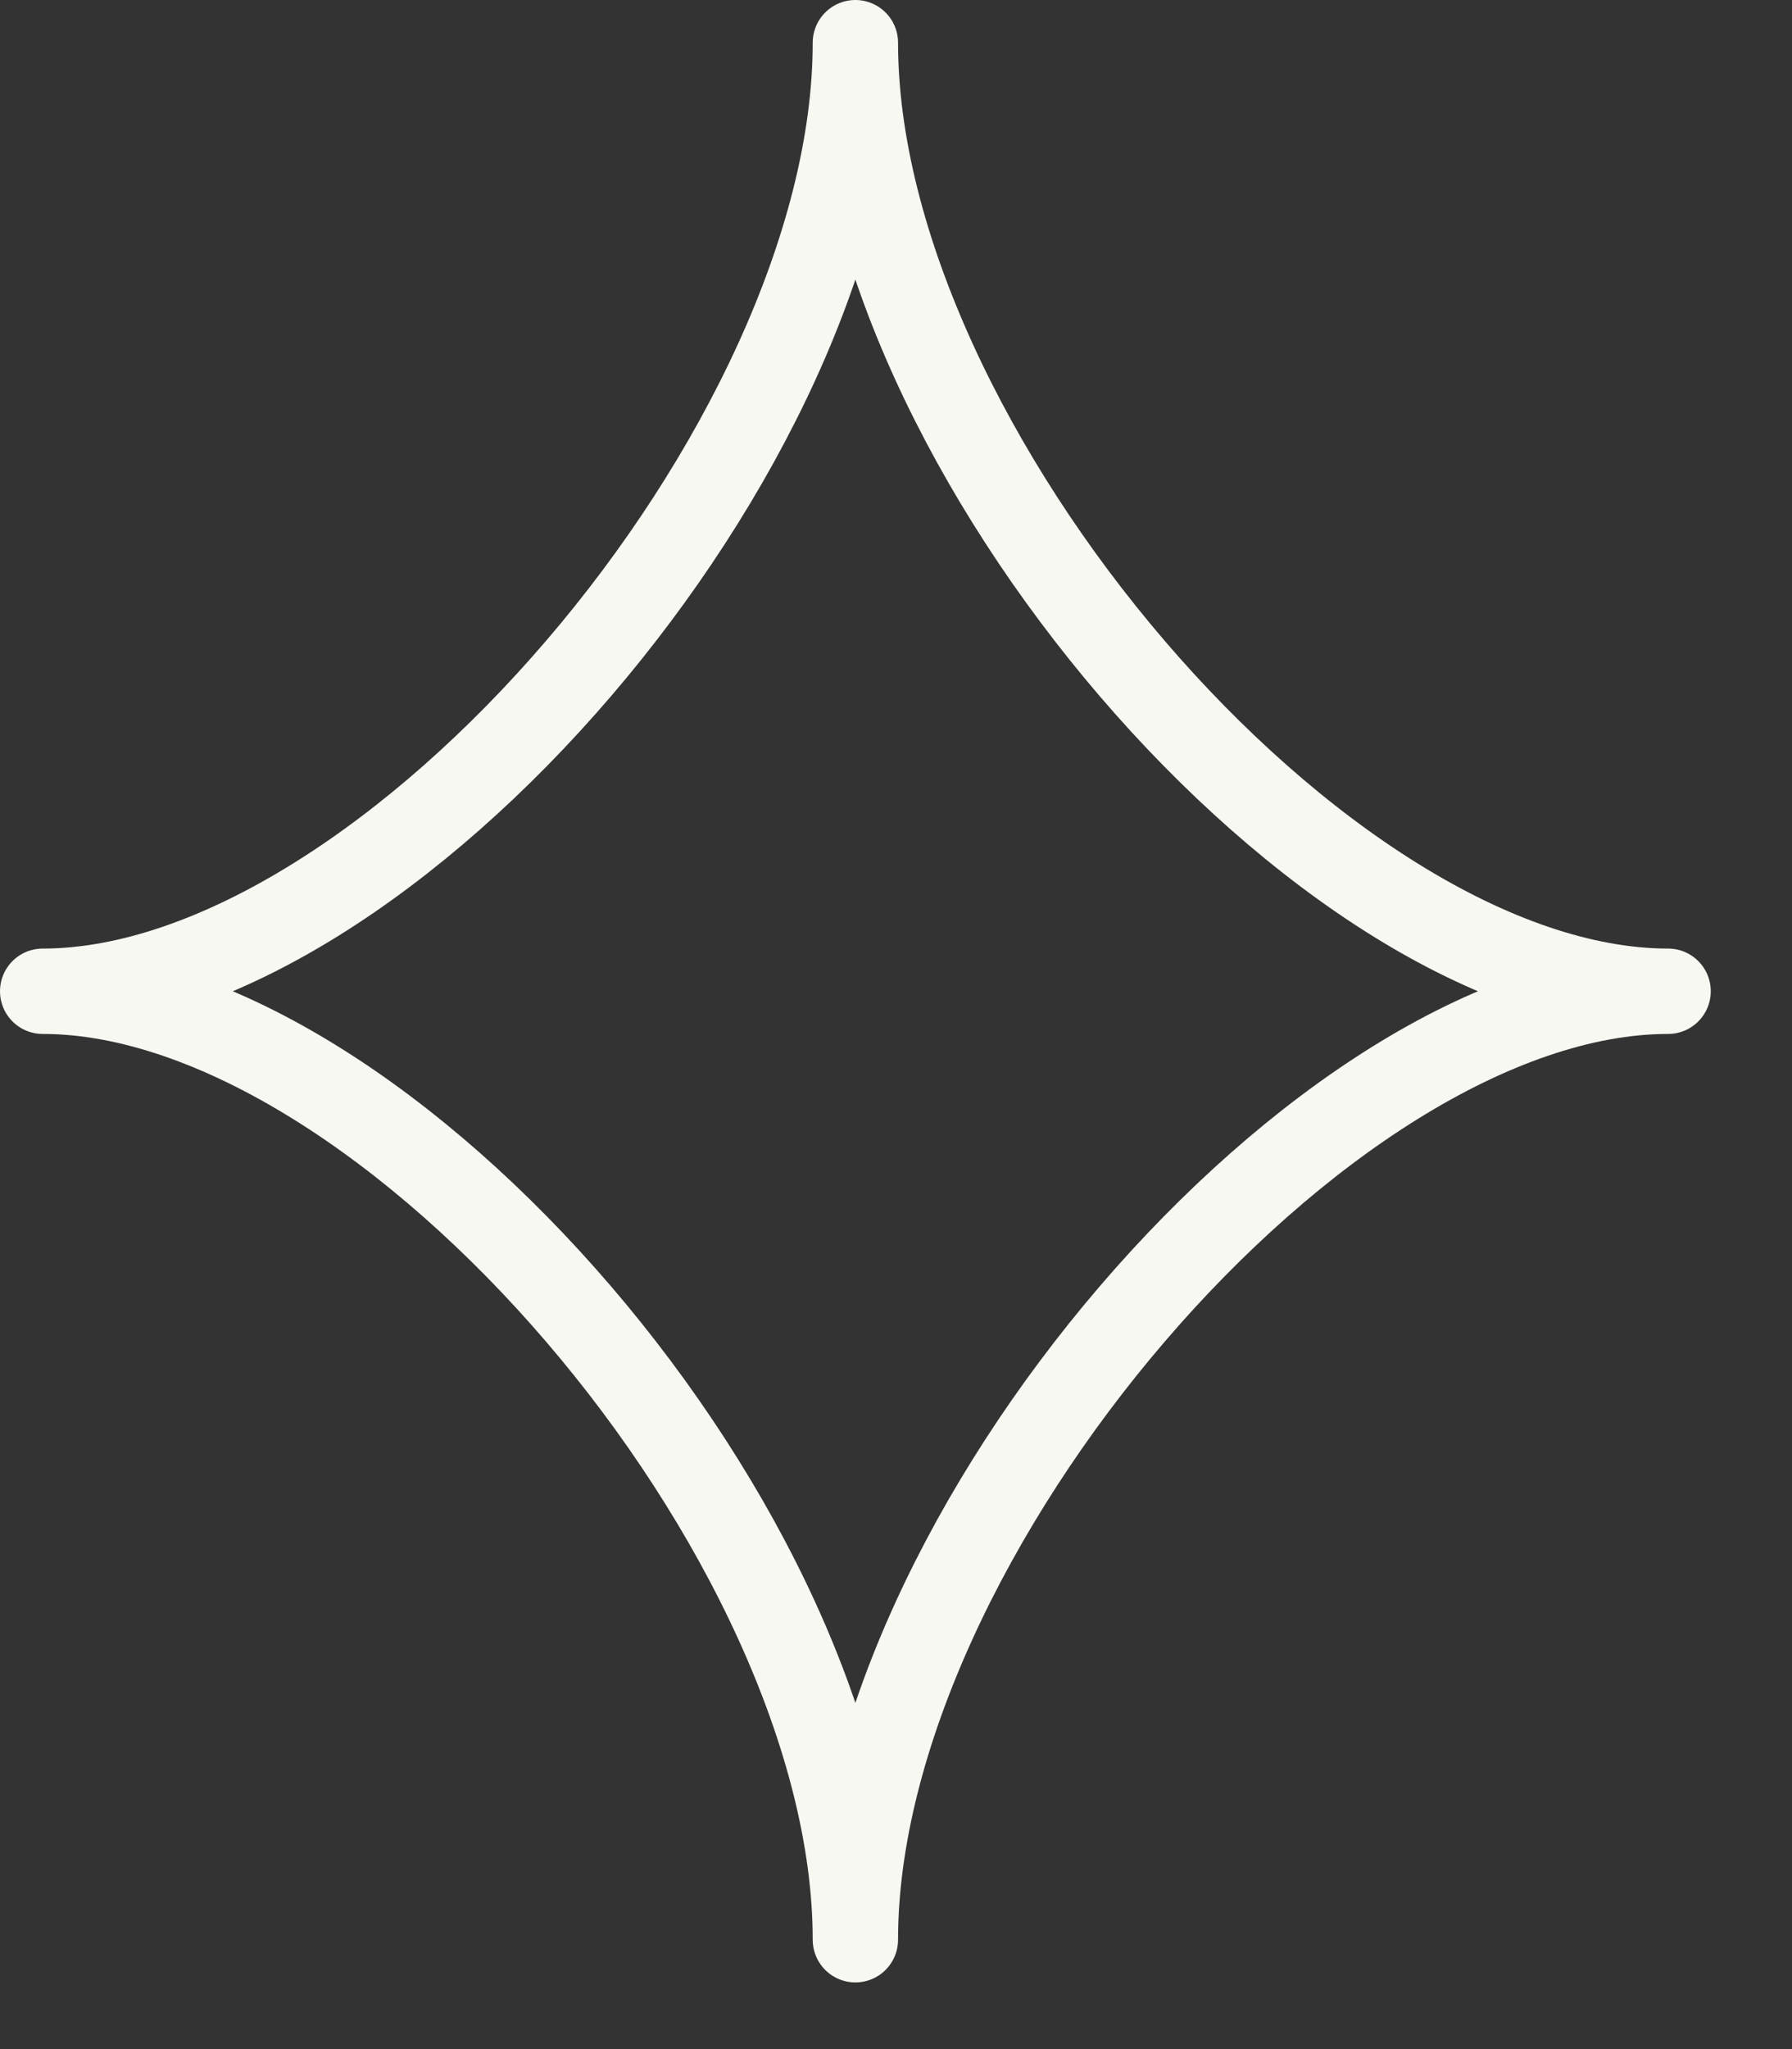
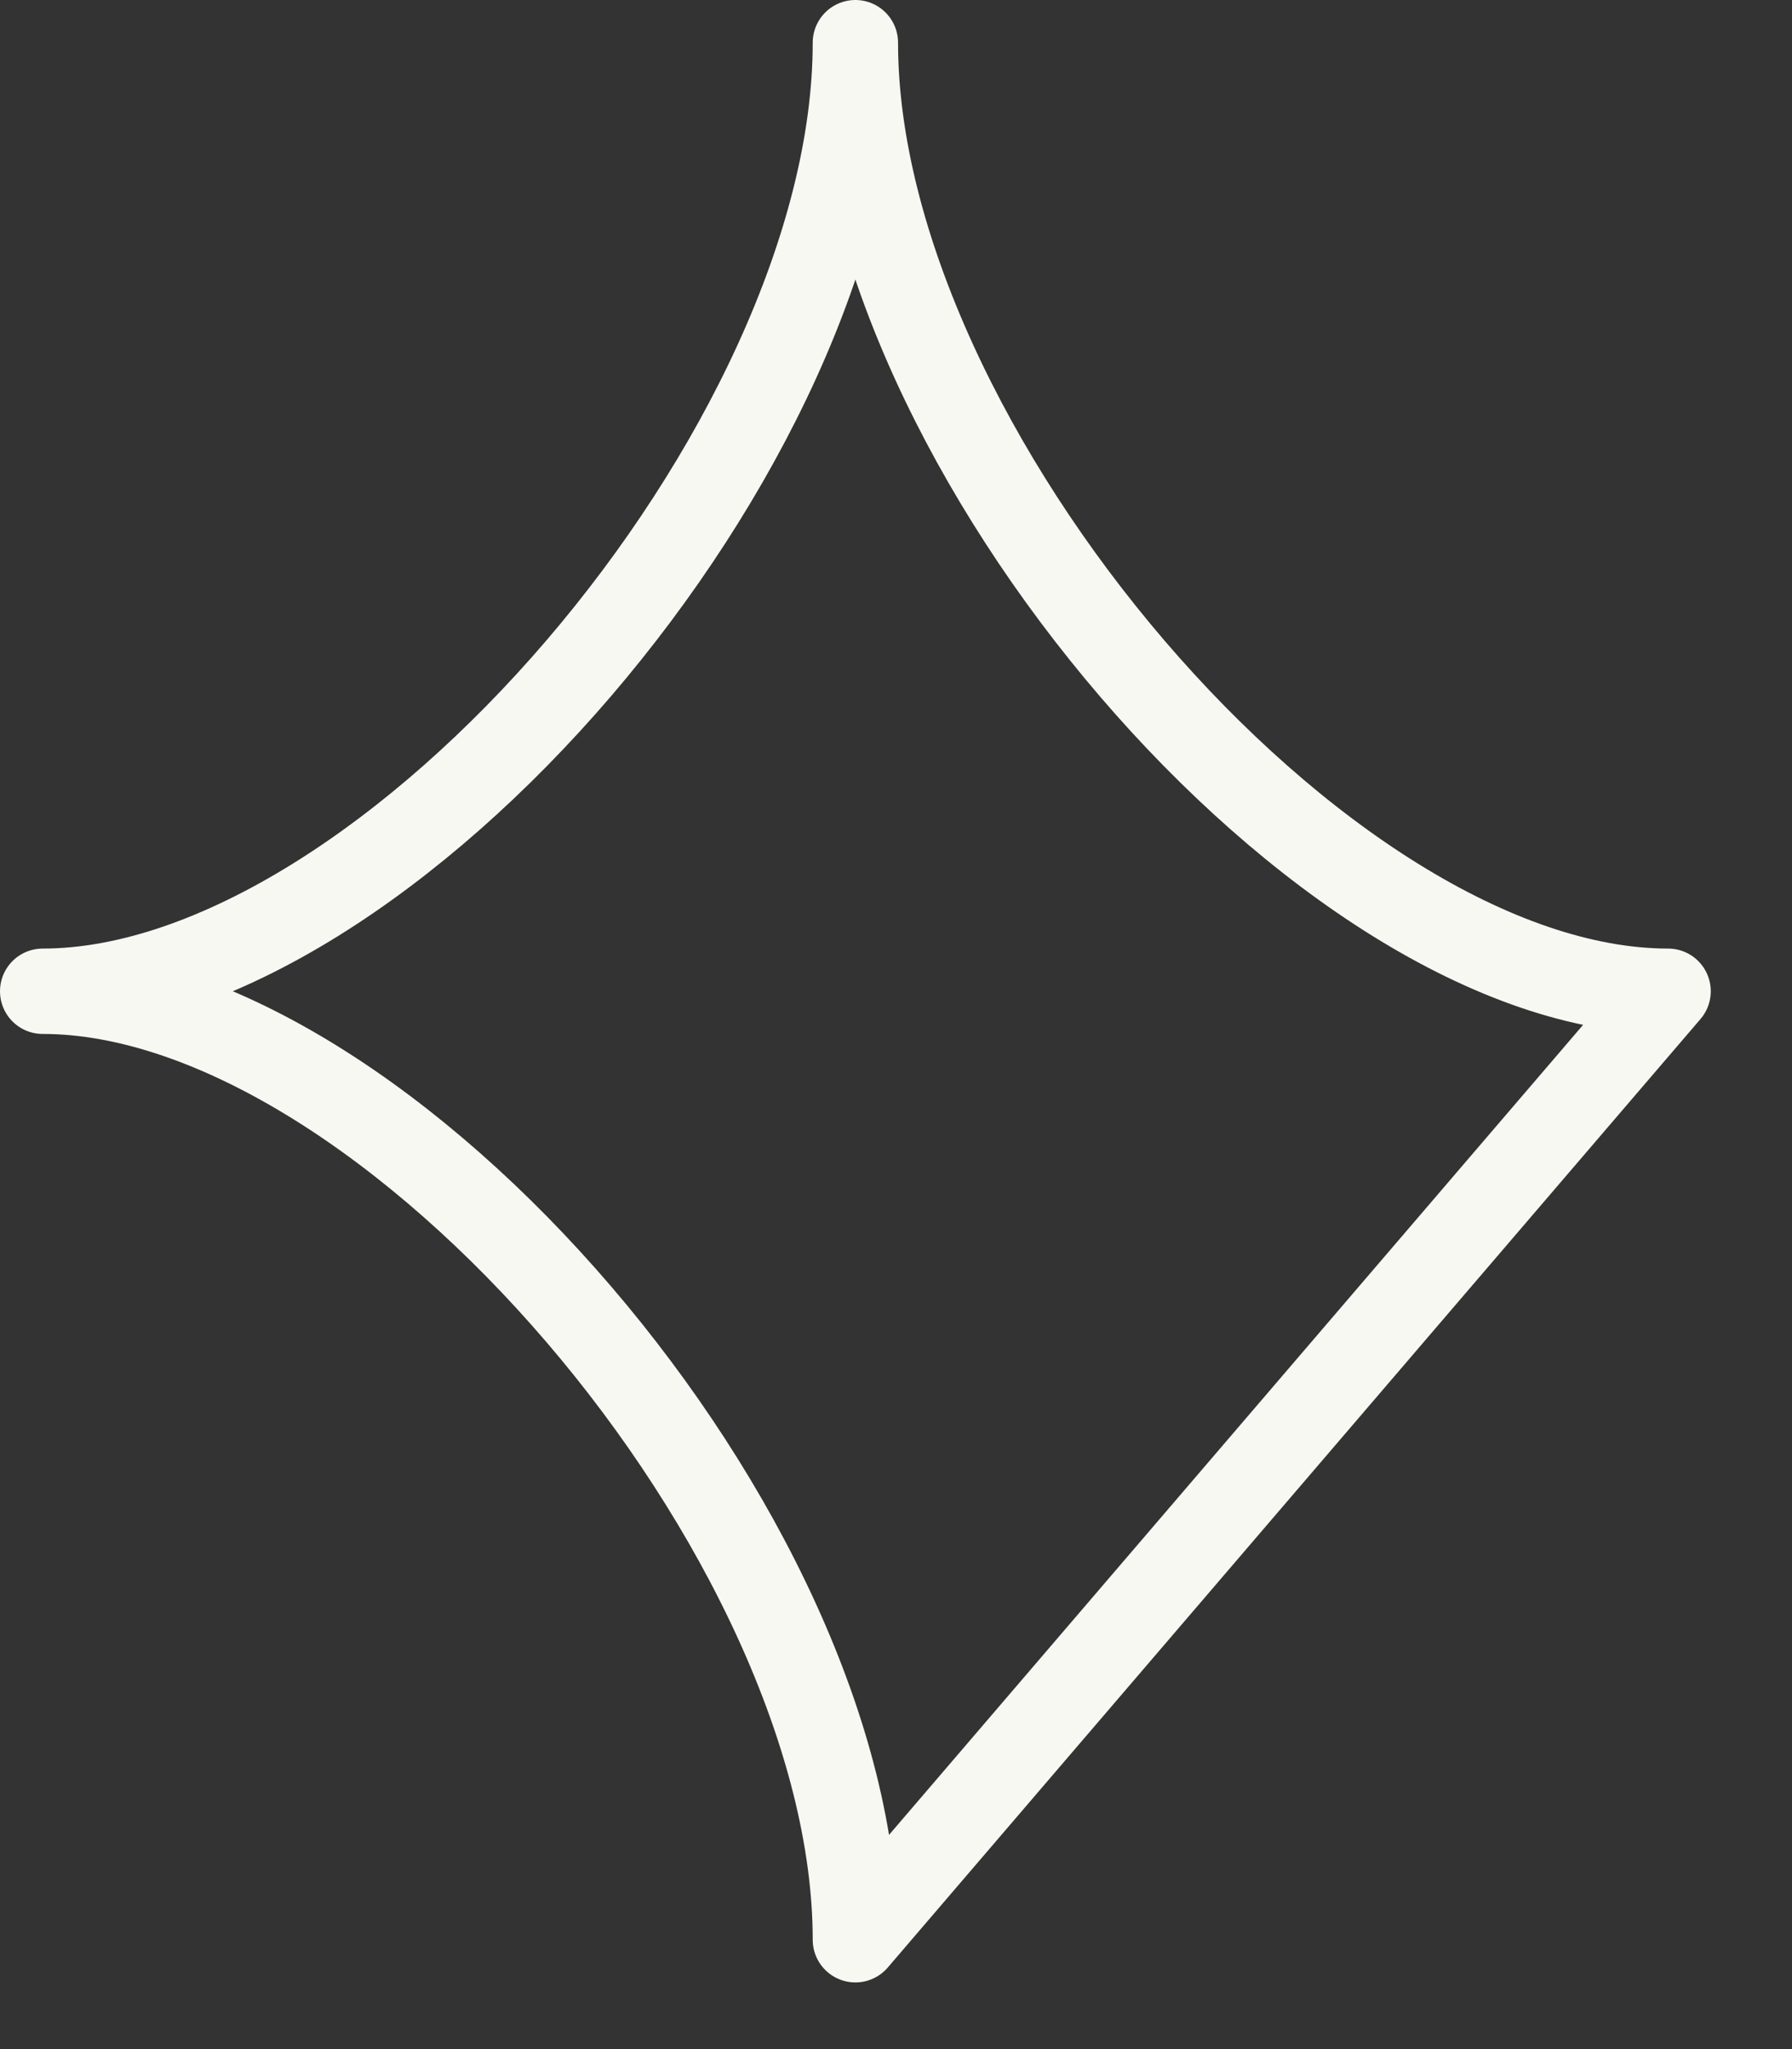
<svg xmlns="http://www.w3.org/2000/svg" width="21" height="24" viewBox="0 0 21 24" fill="none">
  <rect x="0" y="0" width="21" height="24" fill="#333333" stroke="none" />
-   <path d="M10.024 22.719C10.024 17.992 4.552 11.61 0.5 11.61C4.552 11.61 10.024 5.228 10.024 0.5C10.024 5.228 15.496 11.61 19.548 11.61C15.496 11.61 10.024 17.992 10.024 22.719Z" stroke="#F7F8F2" stroke-linecap="round" stroke-linejoin="round" />
+   <path d="M10.024 22.719C10.024 17.992 4.552 11.61 0.5 11.61C4.552 11.61 10.024 5.228 10.024 0.5C10.024 5.228 15.496 11.61 19.548 11.61Z" stroke="#F7F8F2" stroke-linecap="round" stroke-linejoin="round" />
</svg>